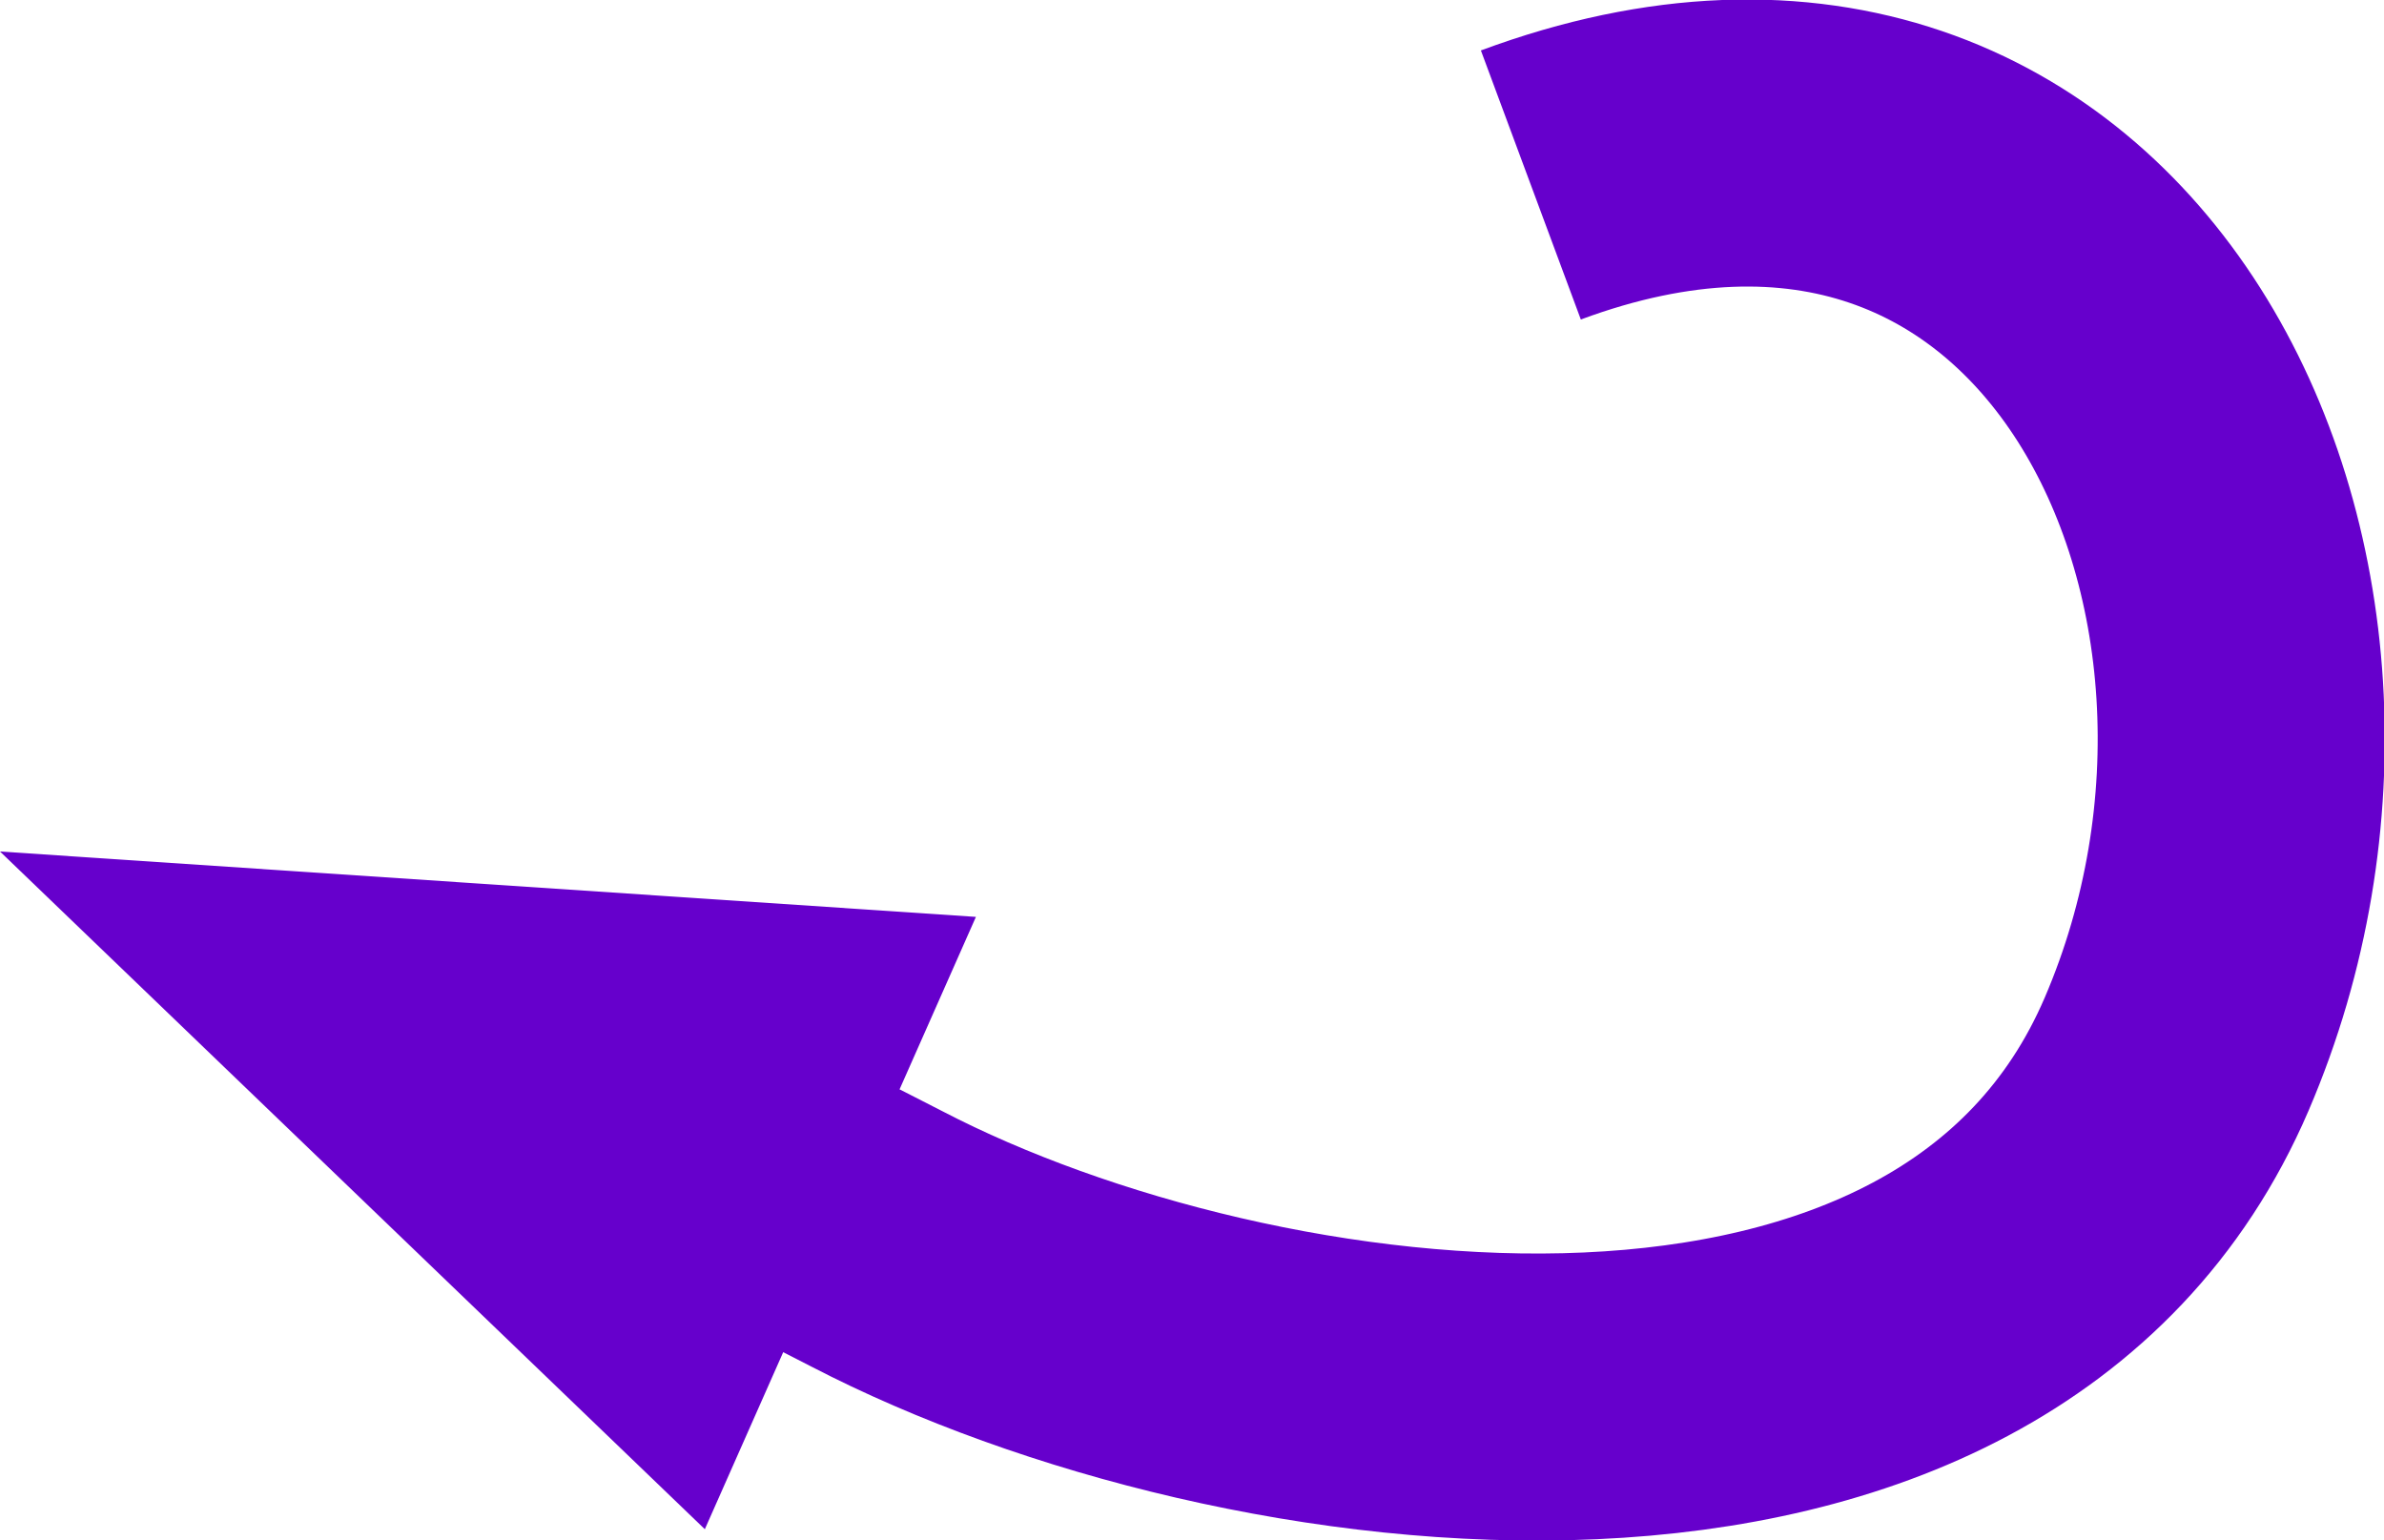
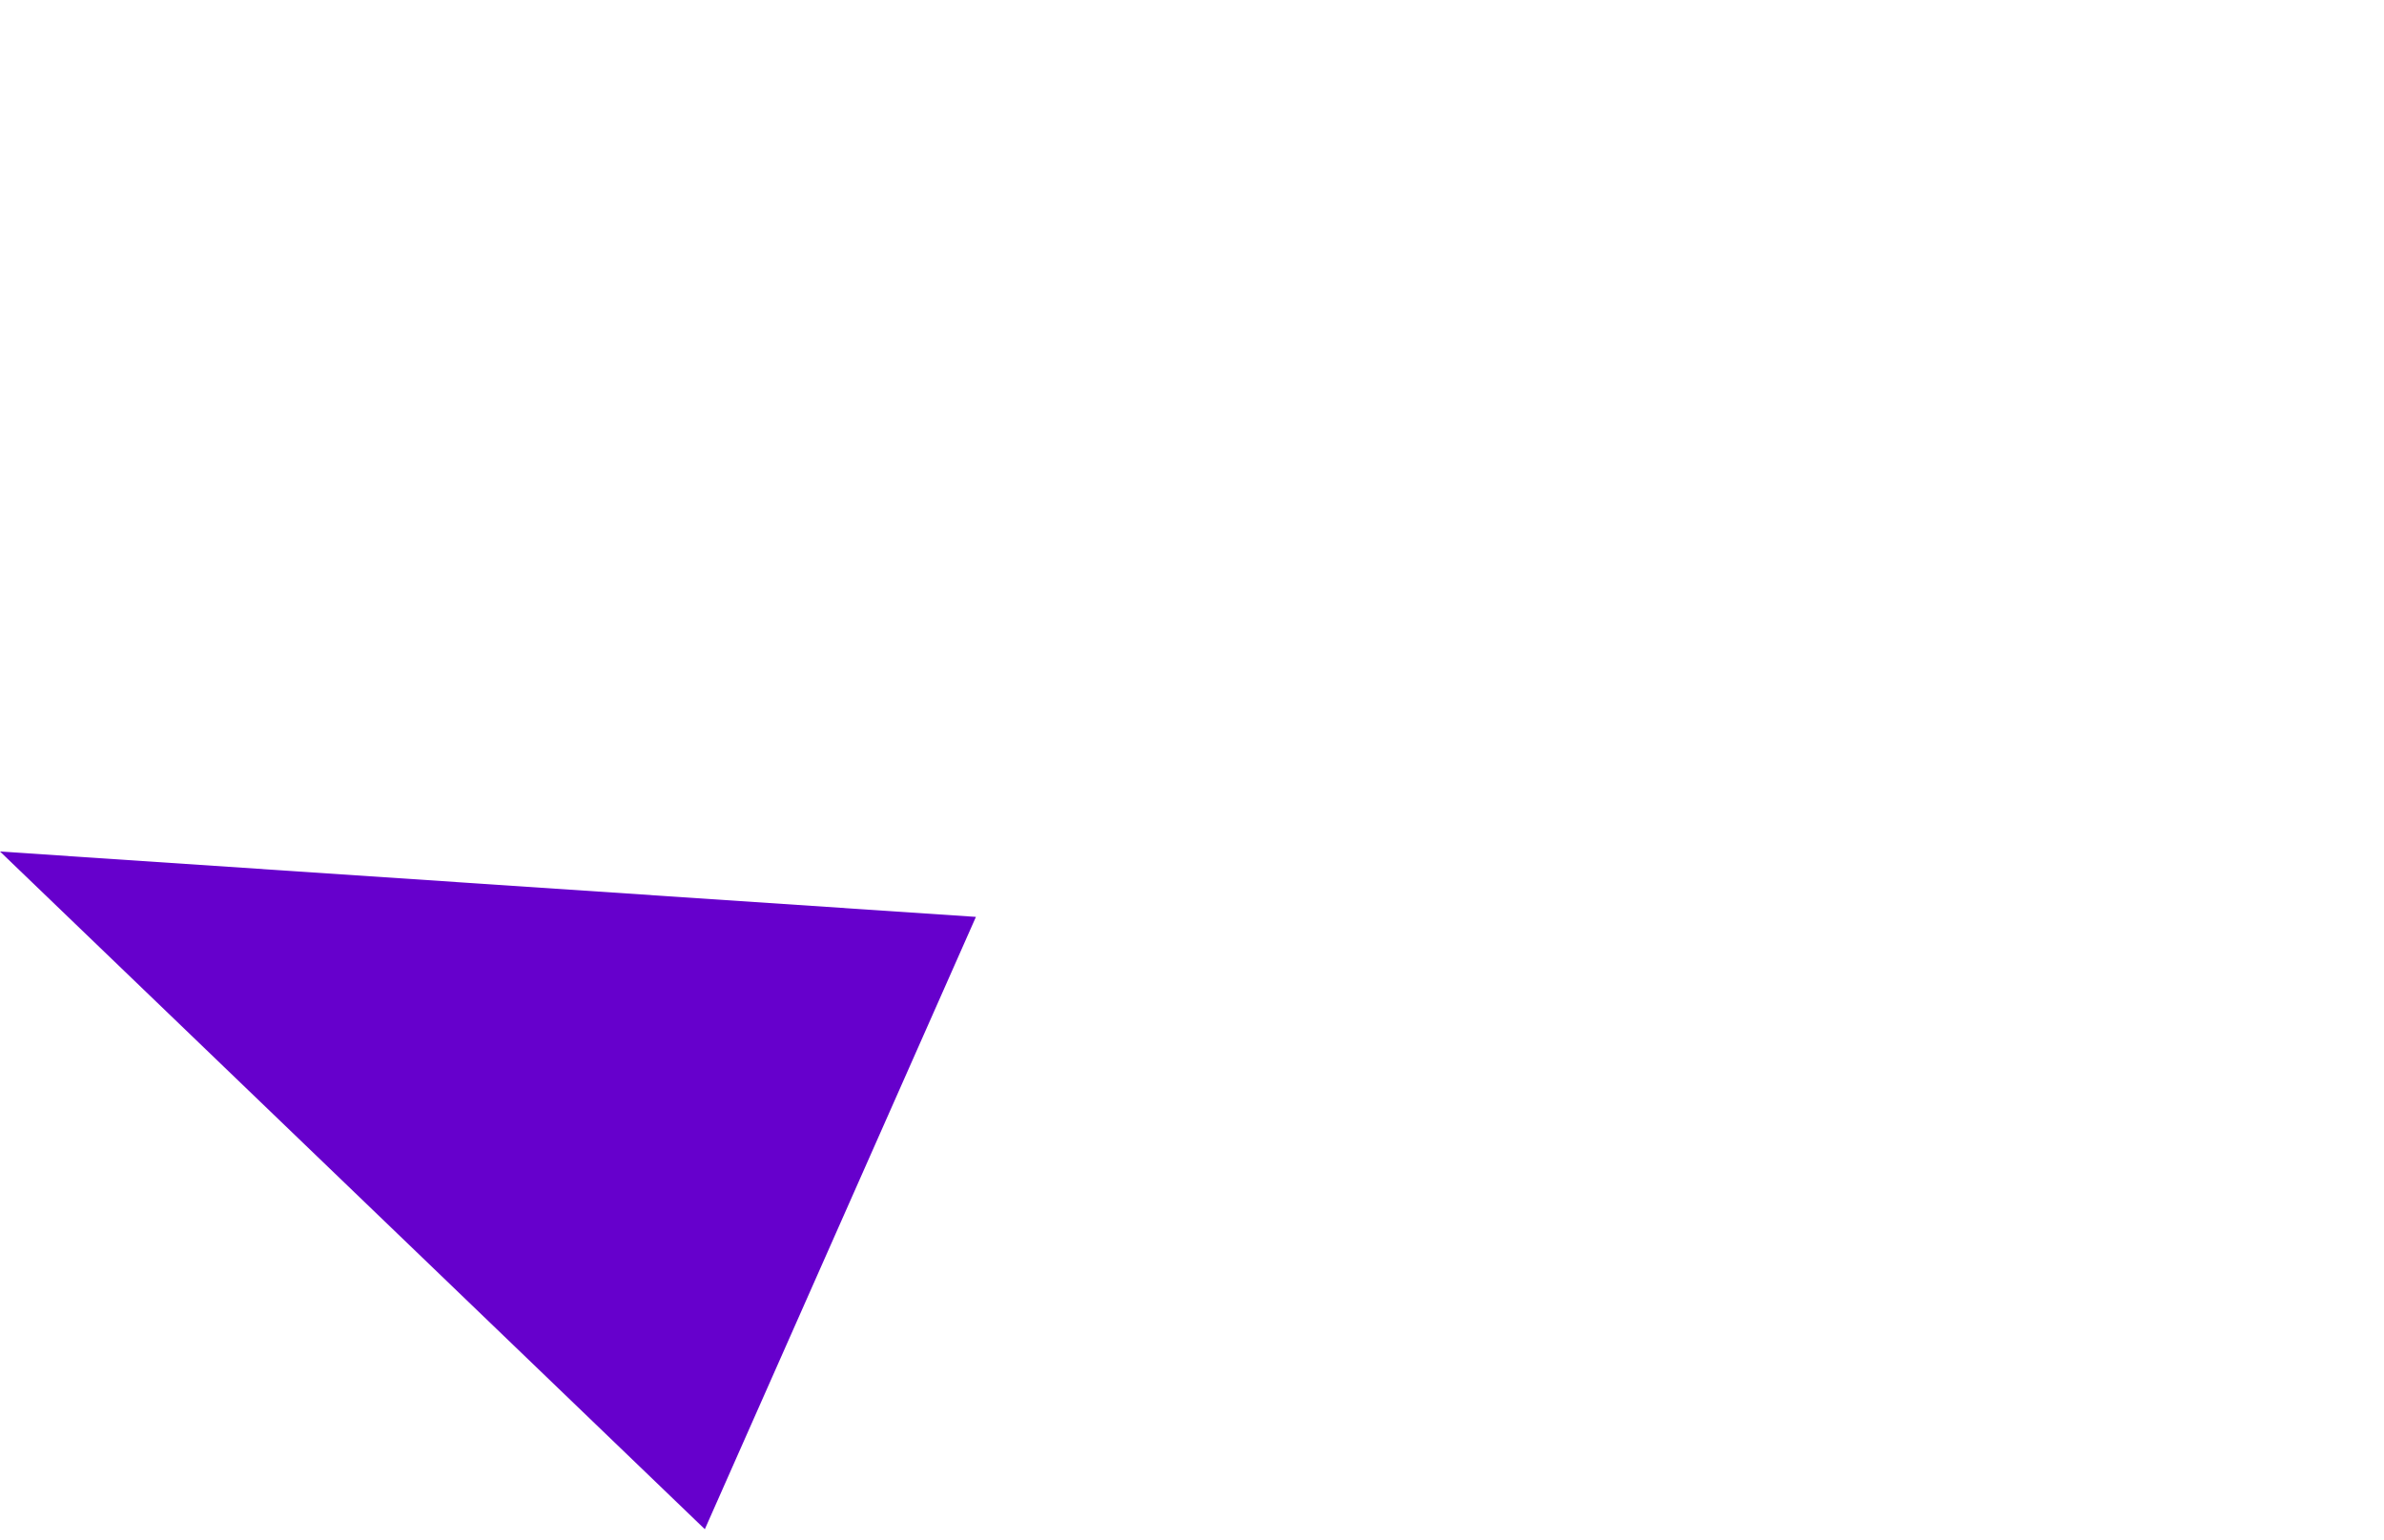
<svg xmlns="http://www.w3.org/2000/svg" xmlns:xlink="http://www.w3.org/1999/xlink" version="1.1" id="Calque_1" x="0px" y="0px" viewBox="0 0 149.5 96.6" style="enable-background:new 0 0 149.5 96.6;" xml:space="preserve">
  <style type="text/css">
	.st0{fill:#6600CC;}
	.st1{clip-path:url(#SVGID_2_);fill:none;stroke:#6600CC;stroke-width:14.201;}
	.st2{clip-path:url(#SVGID_2_);fill:#6600CC;}
	.st3{clip-path:url(#SVGID_4_);fill:none;stroke:#6600CC;stroke-width:18;}
	.st4{clip-path:url(#SVGID_4_);fill:#6600CC;}
</style>
  <g>
    <defs>
      <rect id="SVGID_3_" width="149.5" height="96.6" />
    </defs>
    <clipPath id="SVGID_2_">
      <use xlink:href="#SVGID_3_" style="overflow:visible;" />
    </clipPath>
-     <path style="clip-path:url(#SVGID_2_);fill:none;stroke:#6600CC;stroke-width:18;" d="M96,11.6c35-13,53.2,24.9,40.5,54.5   S78.3,89.8,55,77.7c-13.2-6.8-10.2-4.5-21.3-9.4" />
    <polygon class="st2" points="0,53.4 44.2,95.9 61.2,57.5  " />
  </g>
</svg>